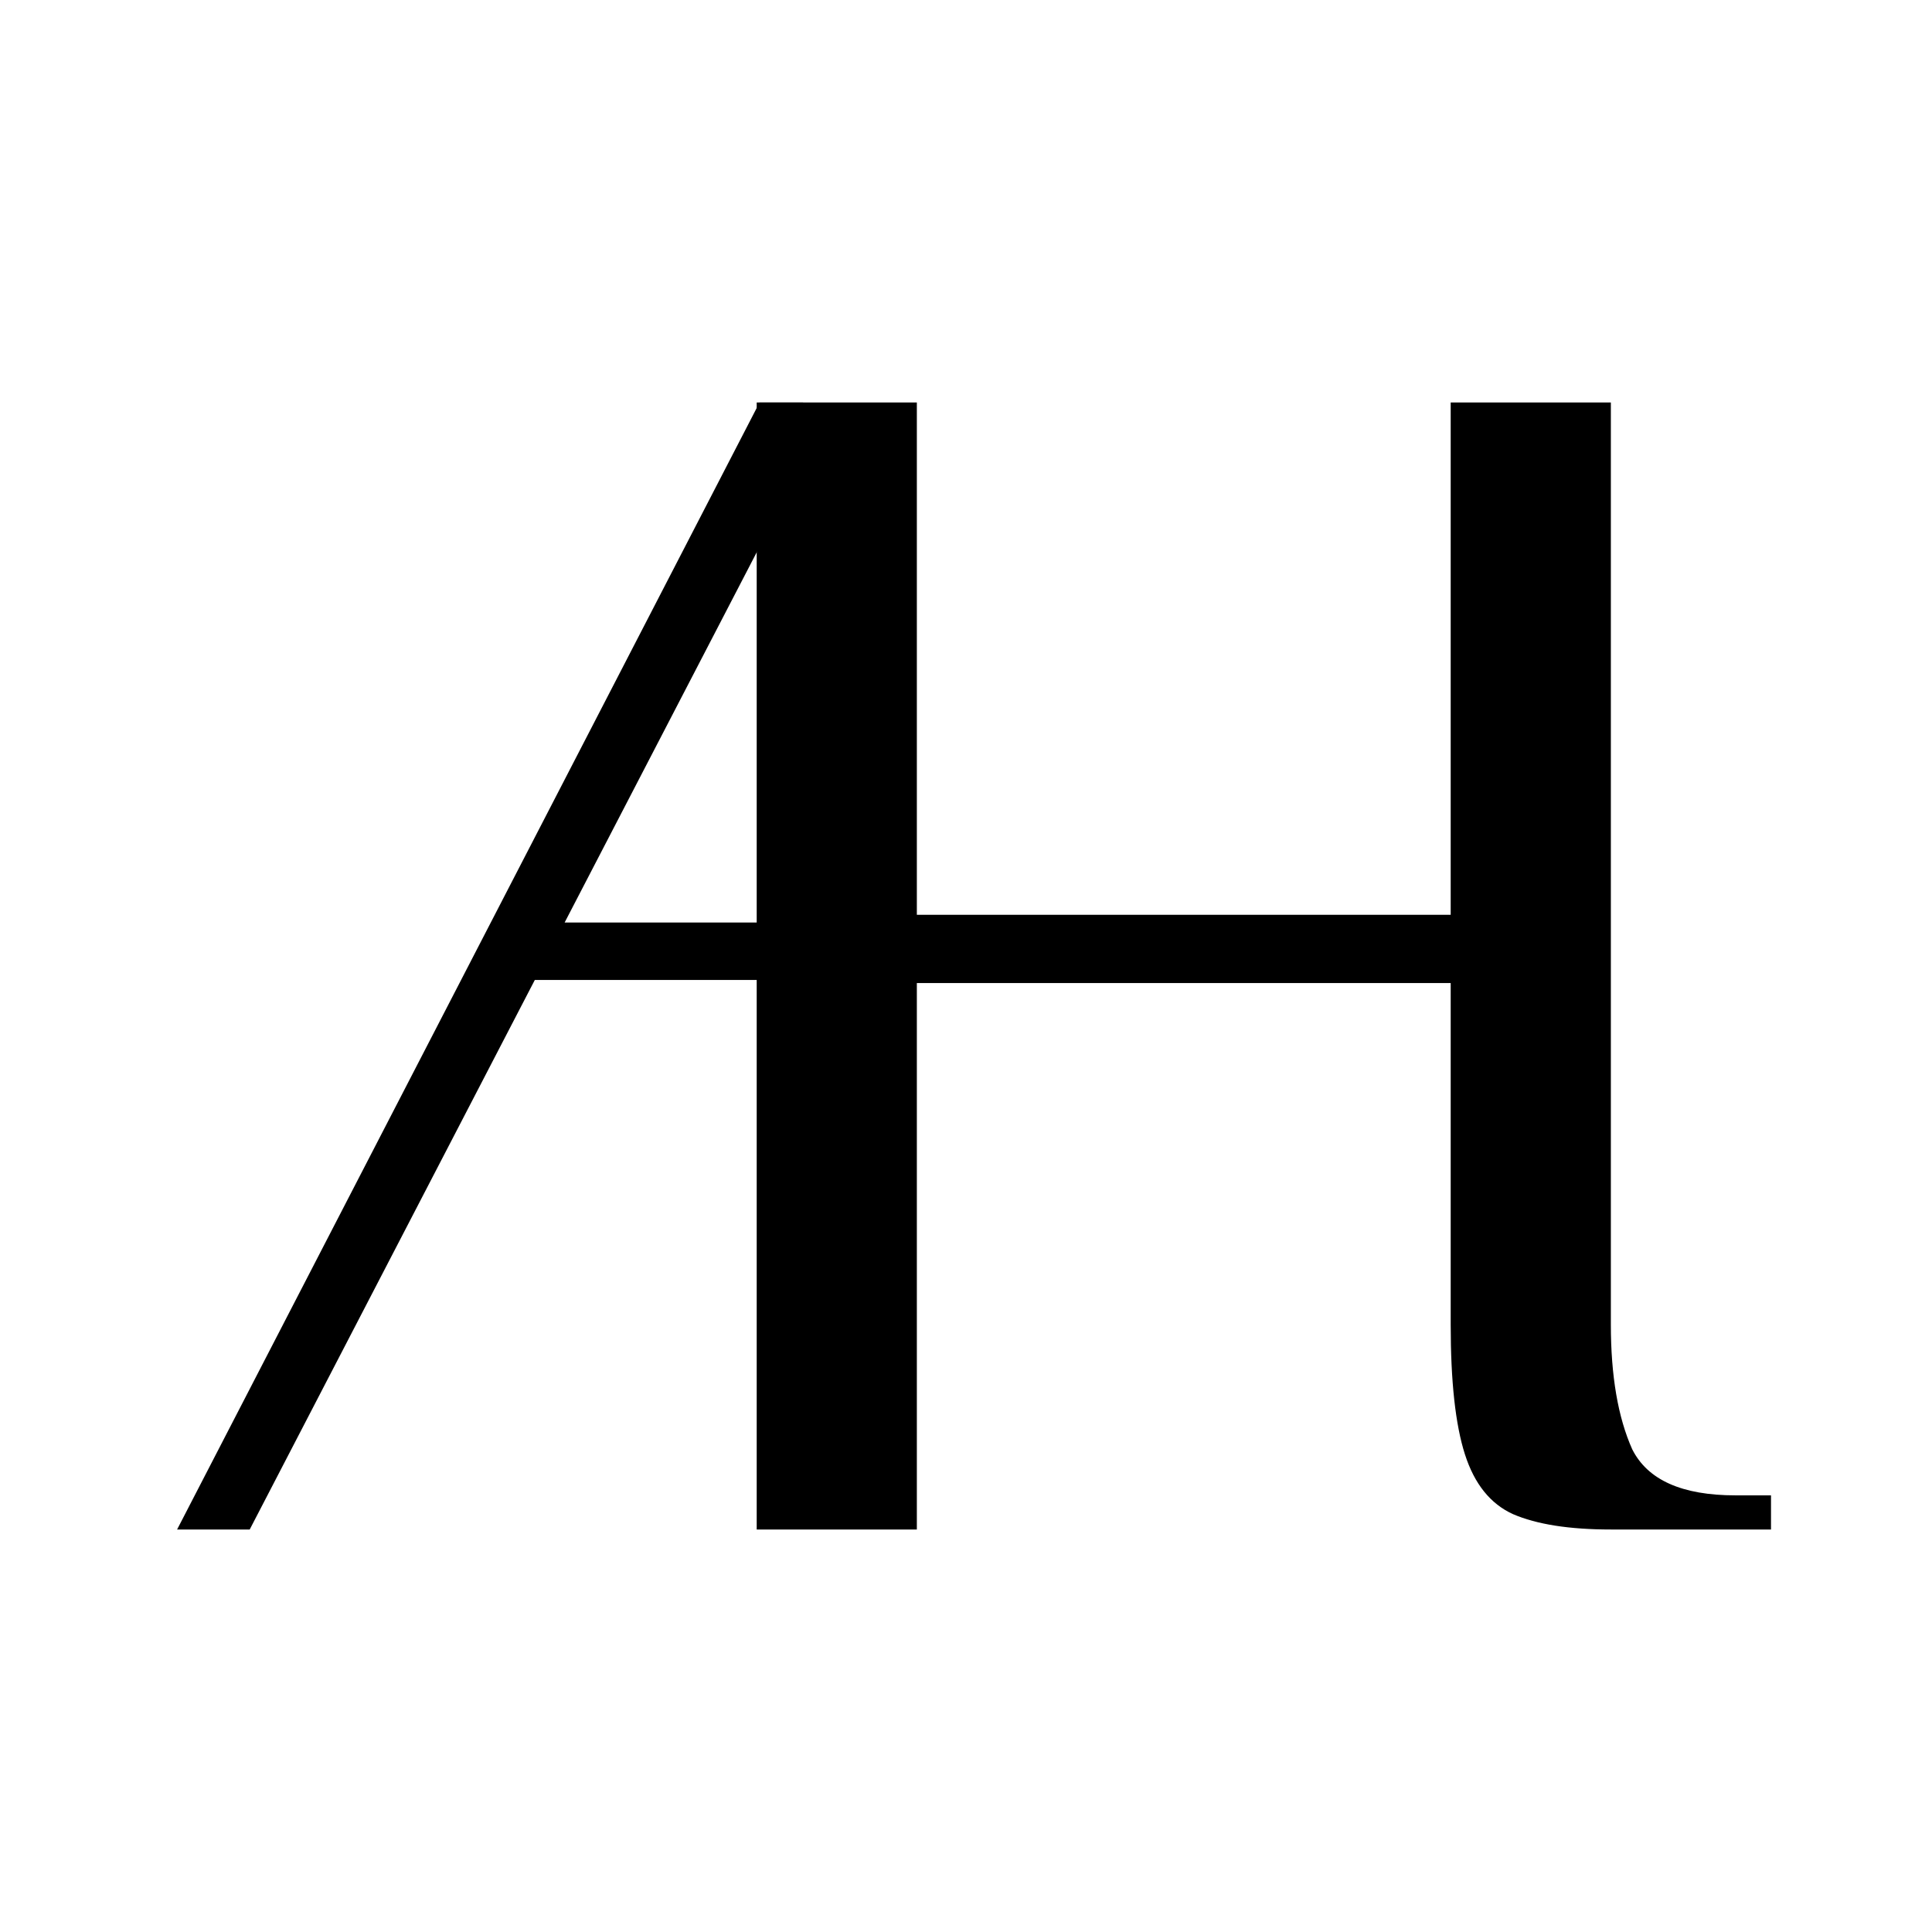
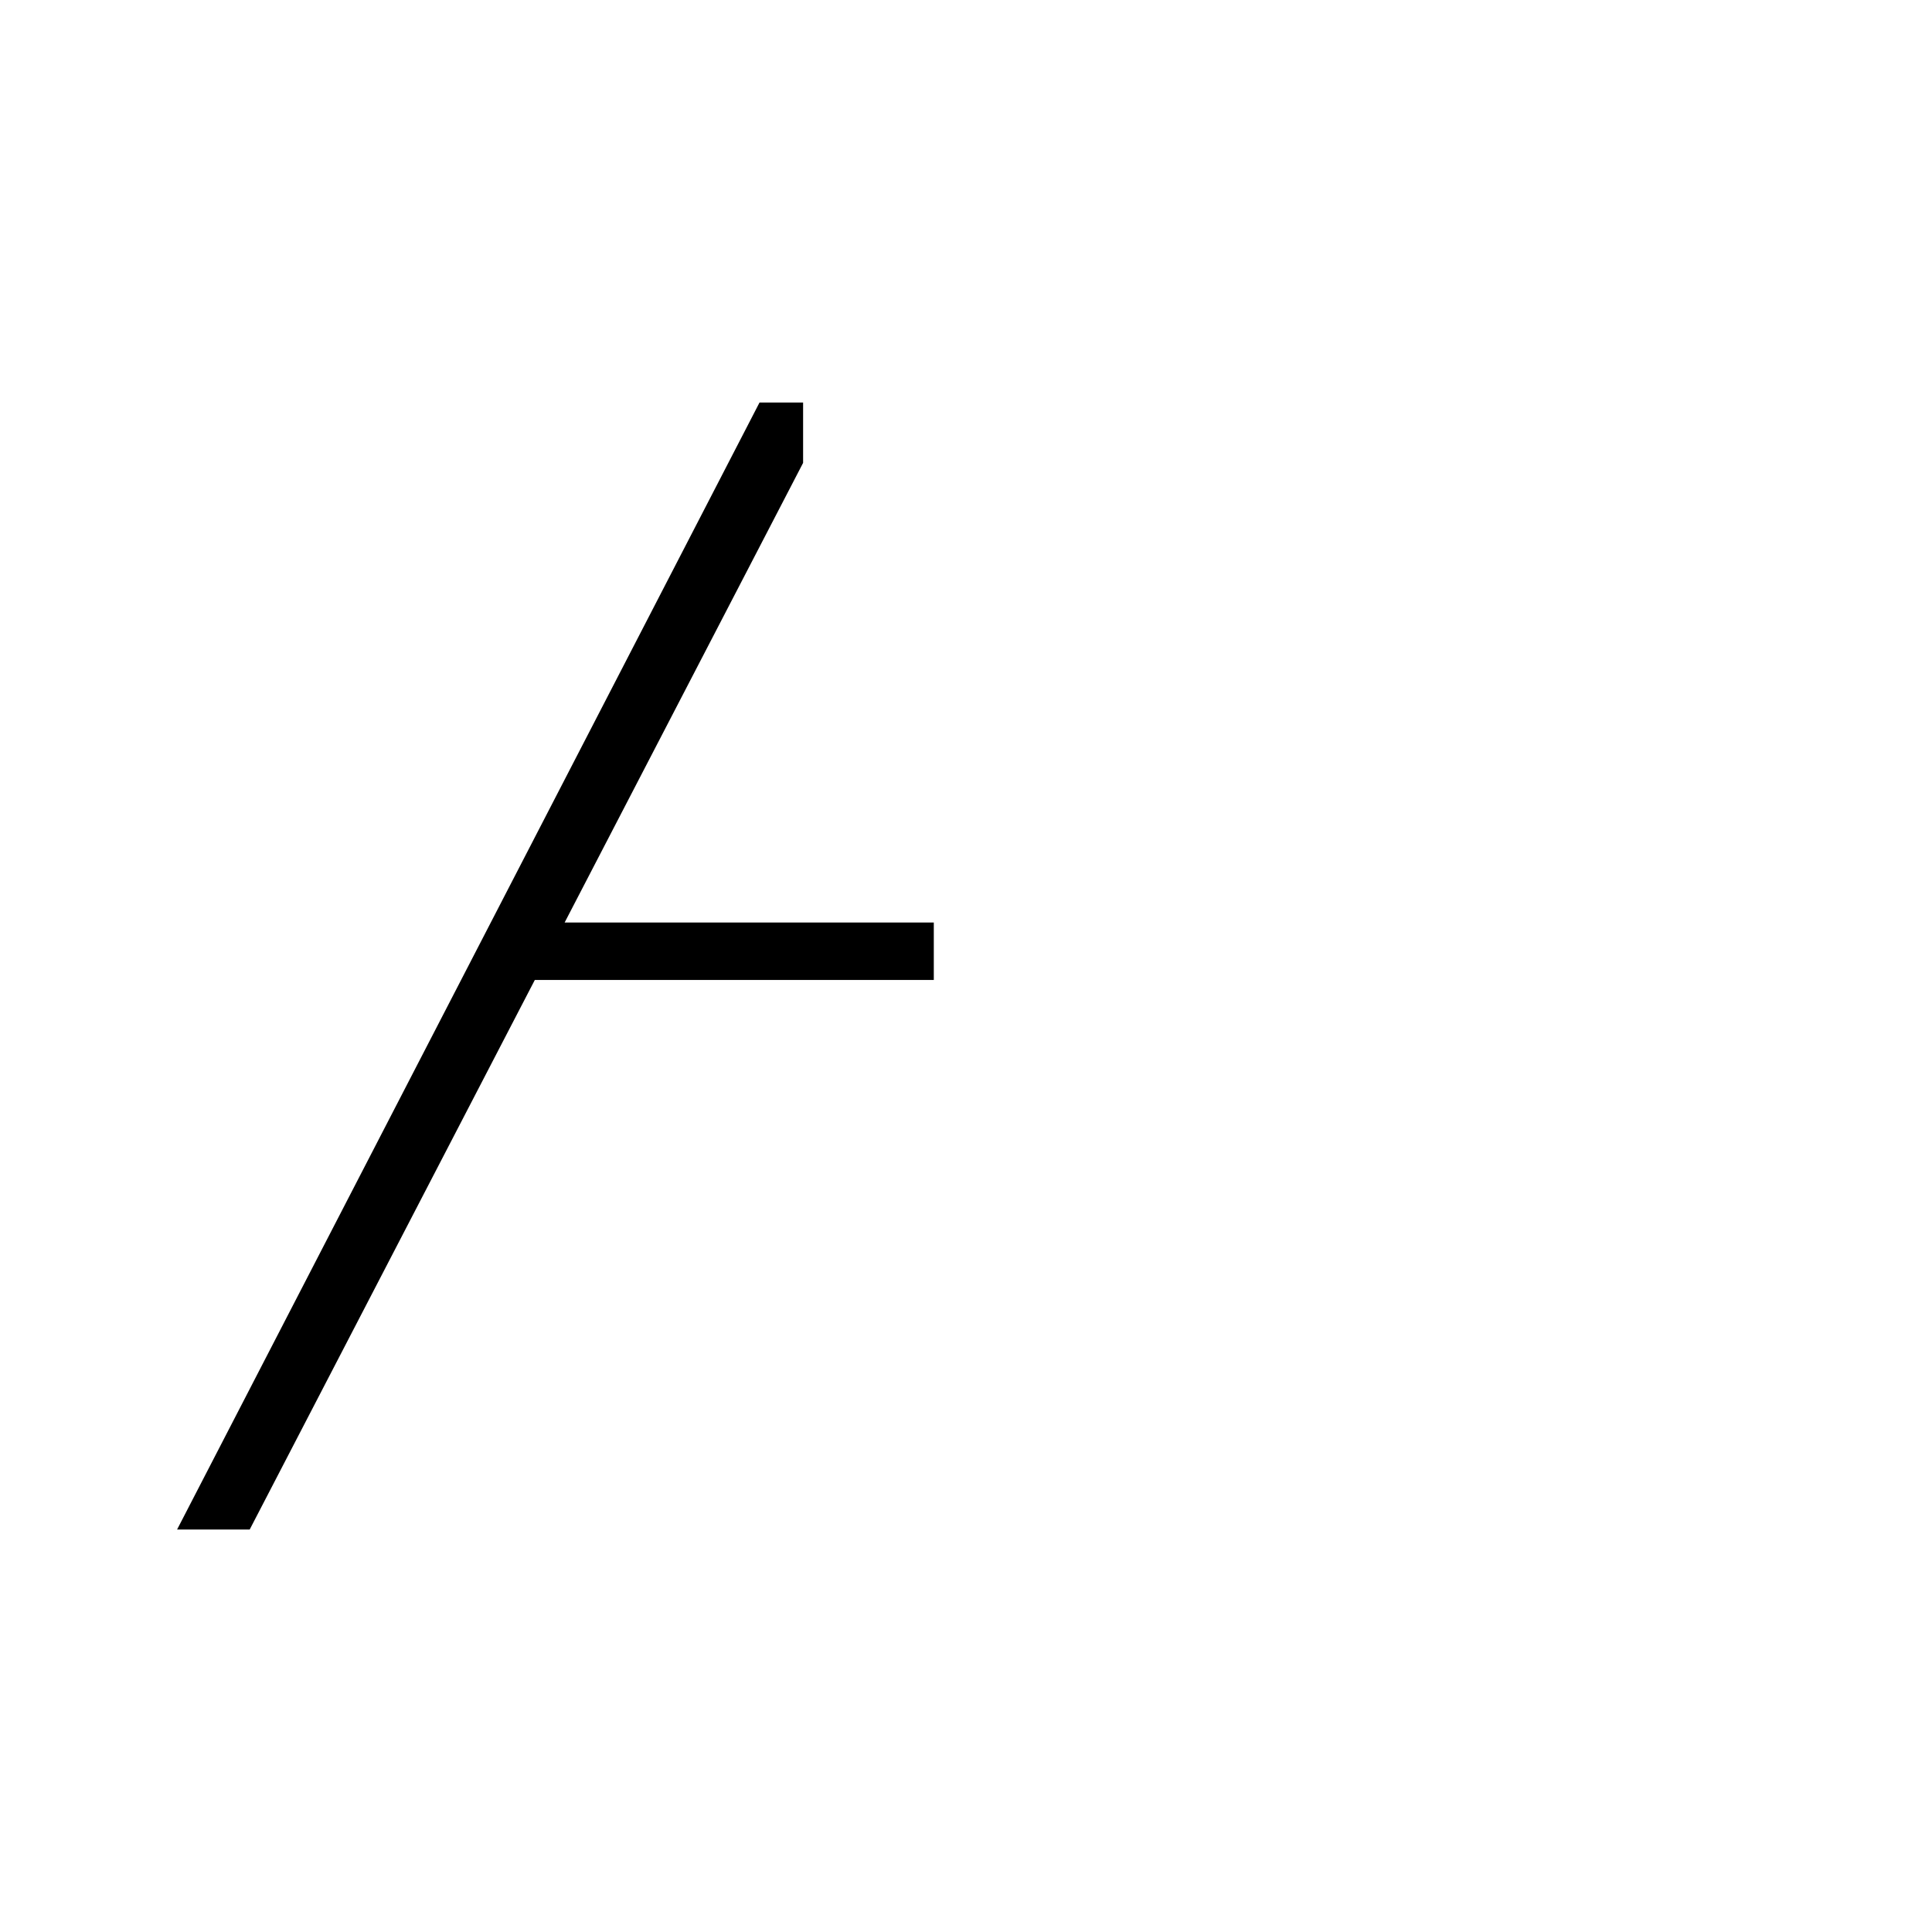
<svg xmlns="http://www.w3.org/2000/svg" data-bbox="0 0 120 120" viewBox="0 0 120 120" height="120" width="120" data-type="color">
  <g>
    <path fill="#ffffff" d="M120 0v120H0V0h120z" data-color="1" />
    <path fill="#000000" d="m11 95 36.176-70h2.706v3.75L35.07 57.3H58v3.568H33.218L15.51 95H11Z" data-color="2" />
-     <path fill="#000000" d="M47 95V25h9.947v31.818h33.158V25h9.948v57.273c0 3.181.442 5.762 1.326 7.742.958 1.91 3.095 2.864 6.41 2.864H110V95h-9.947c-2.58 0-4.606-.318-6.08-.955-1.4-.636-2.394-1.873-2.983-3.712-.59-1.838-.885-4.525-.885-8.06V61.06H56.947V95H47Z" data-color="2" />
  </g>
</svg>